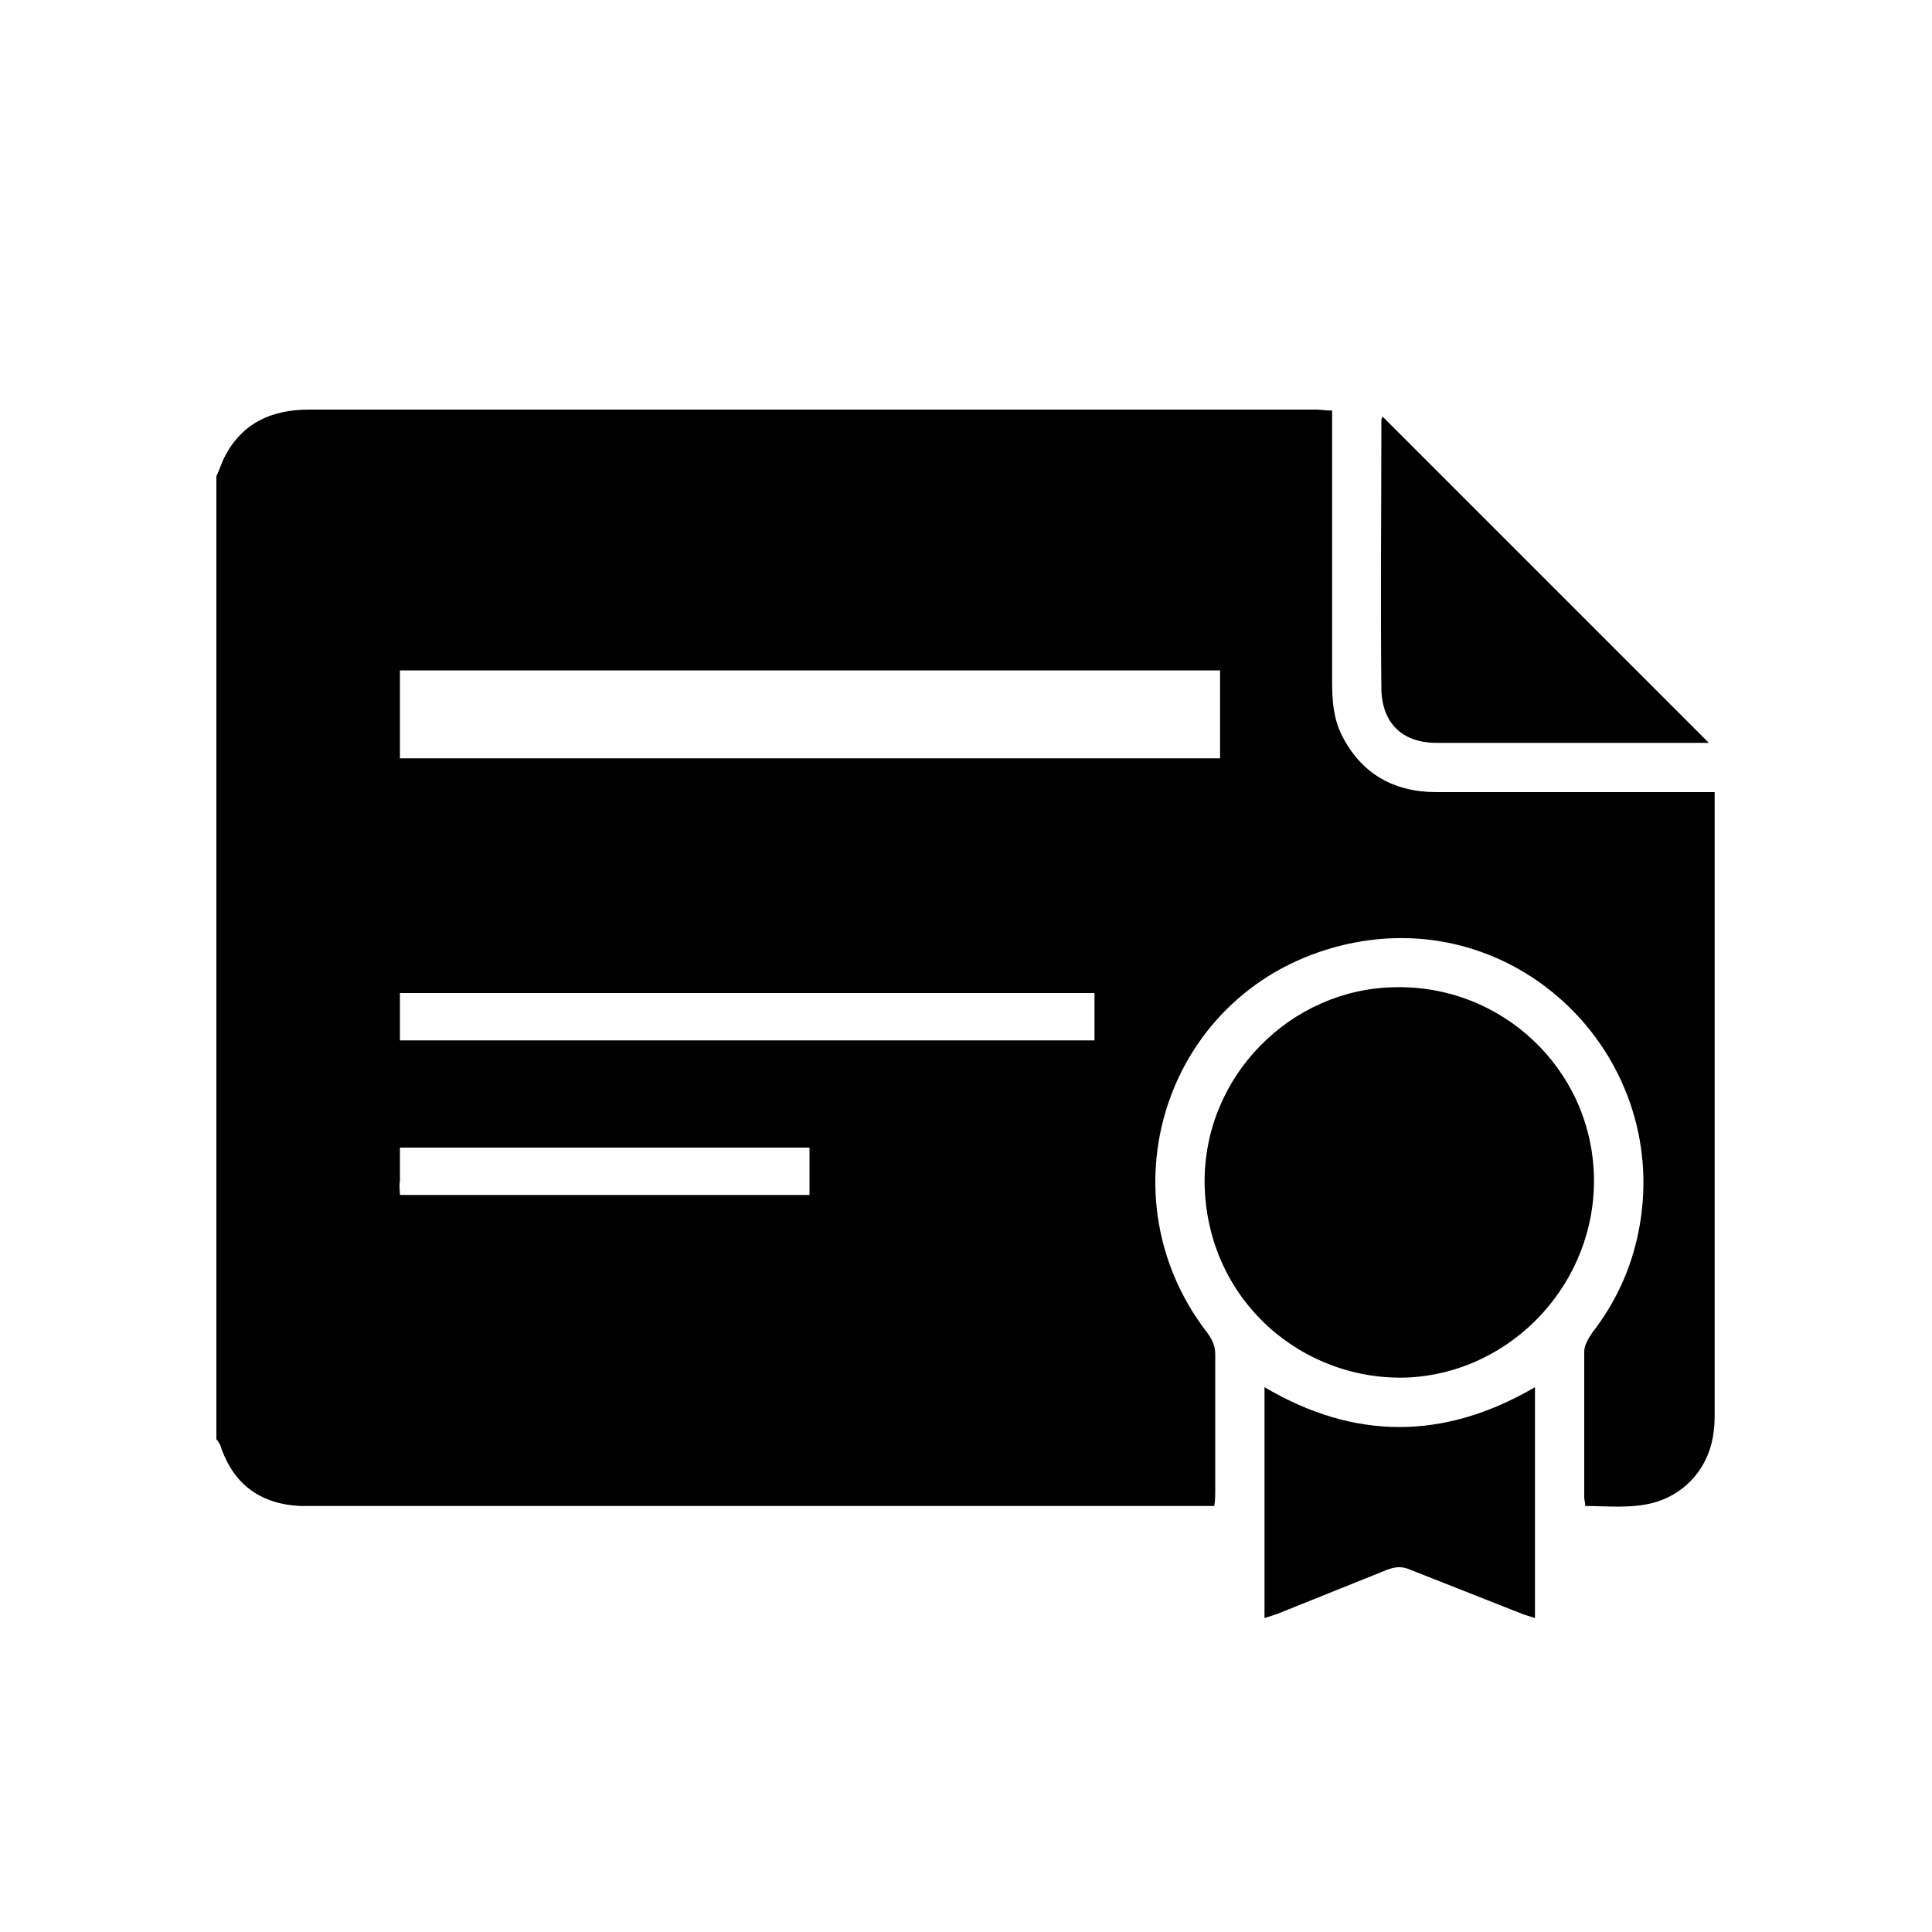
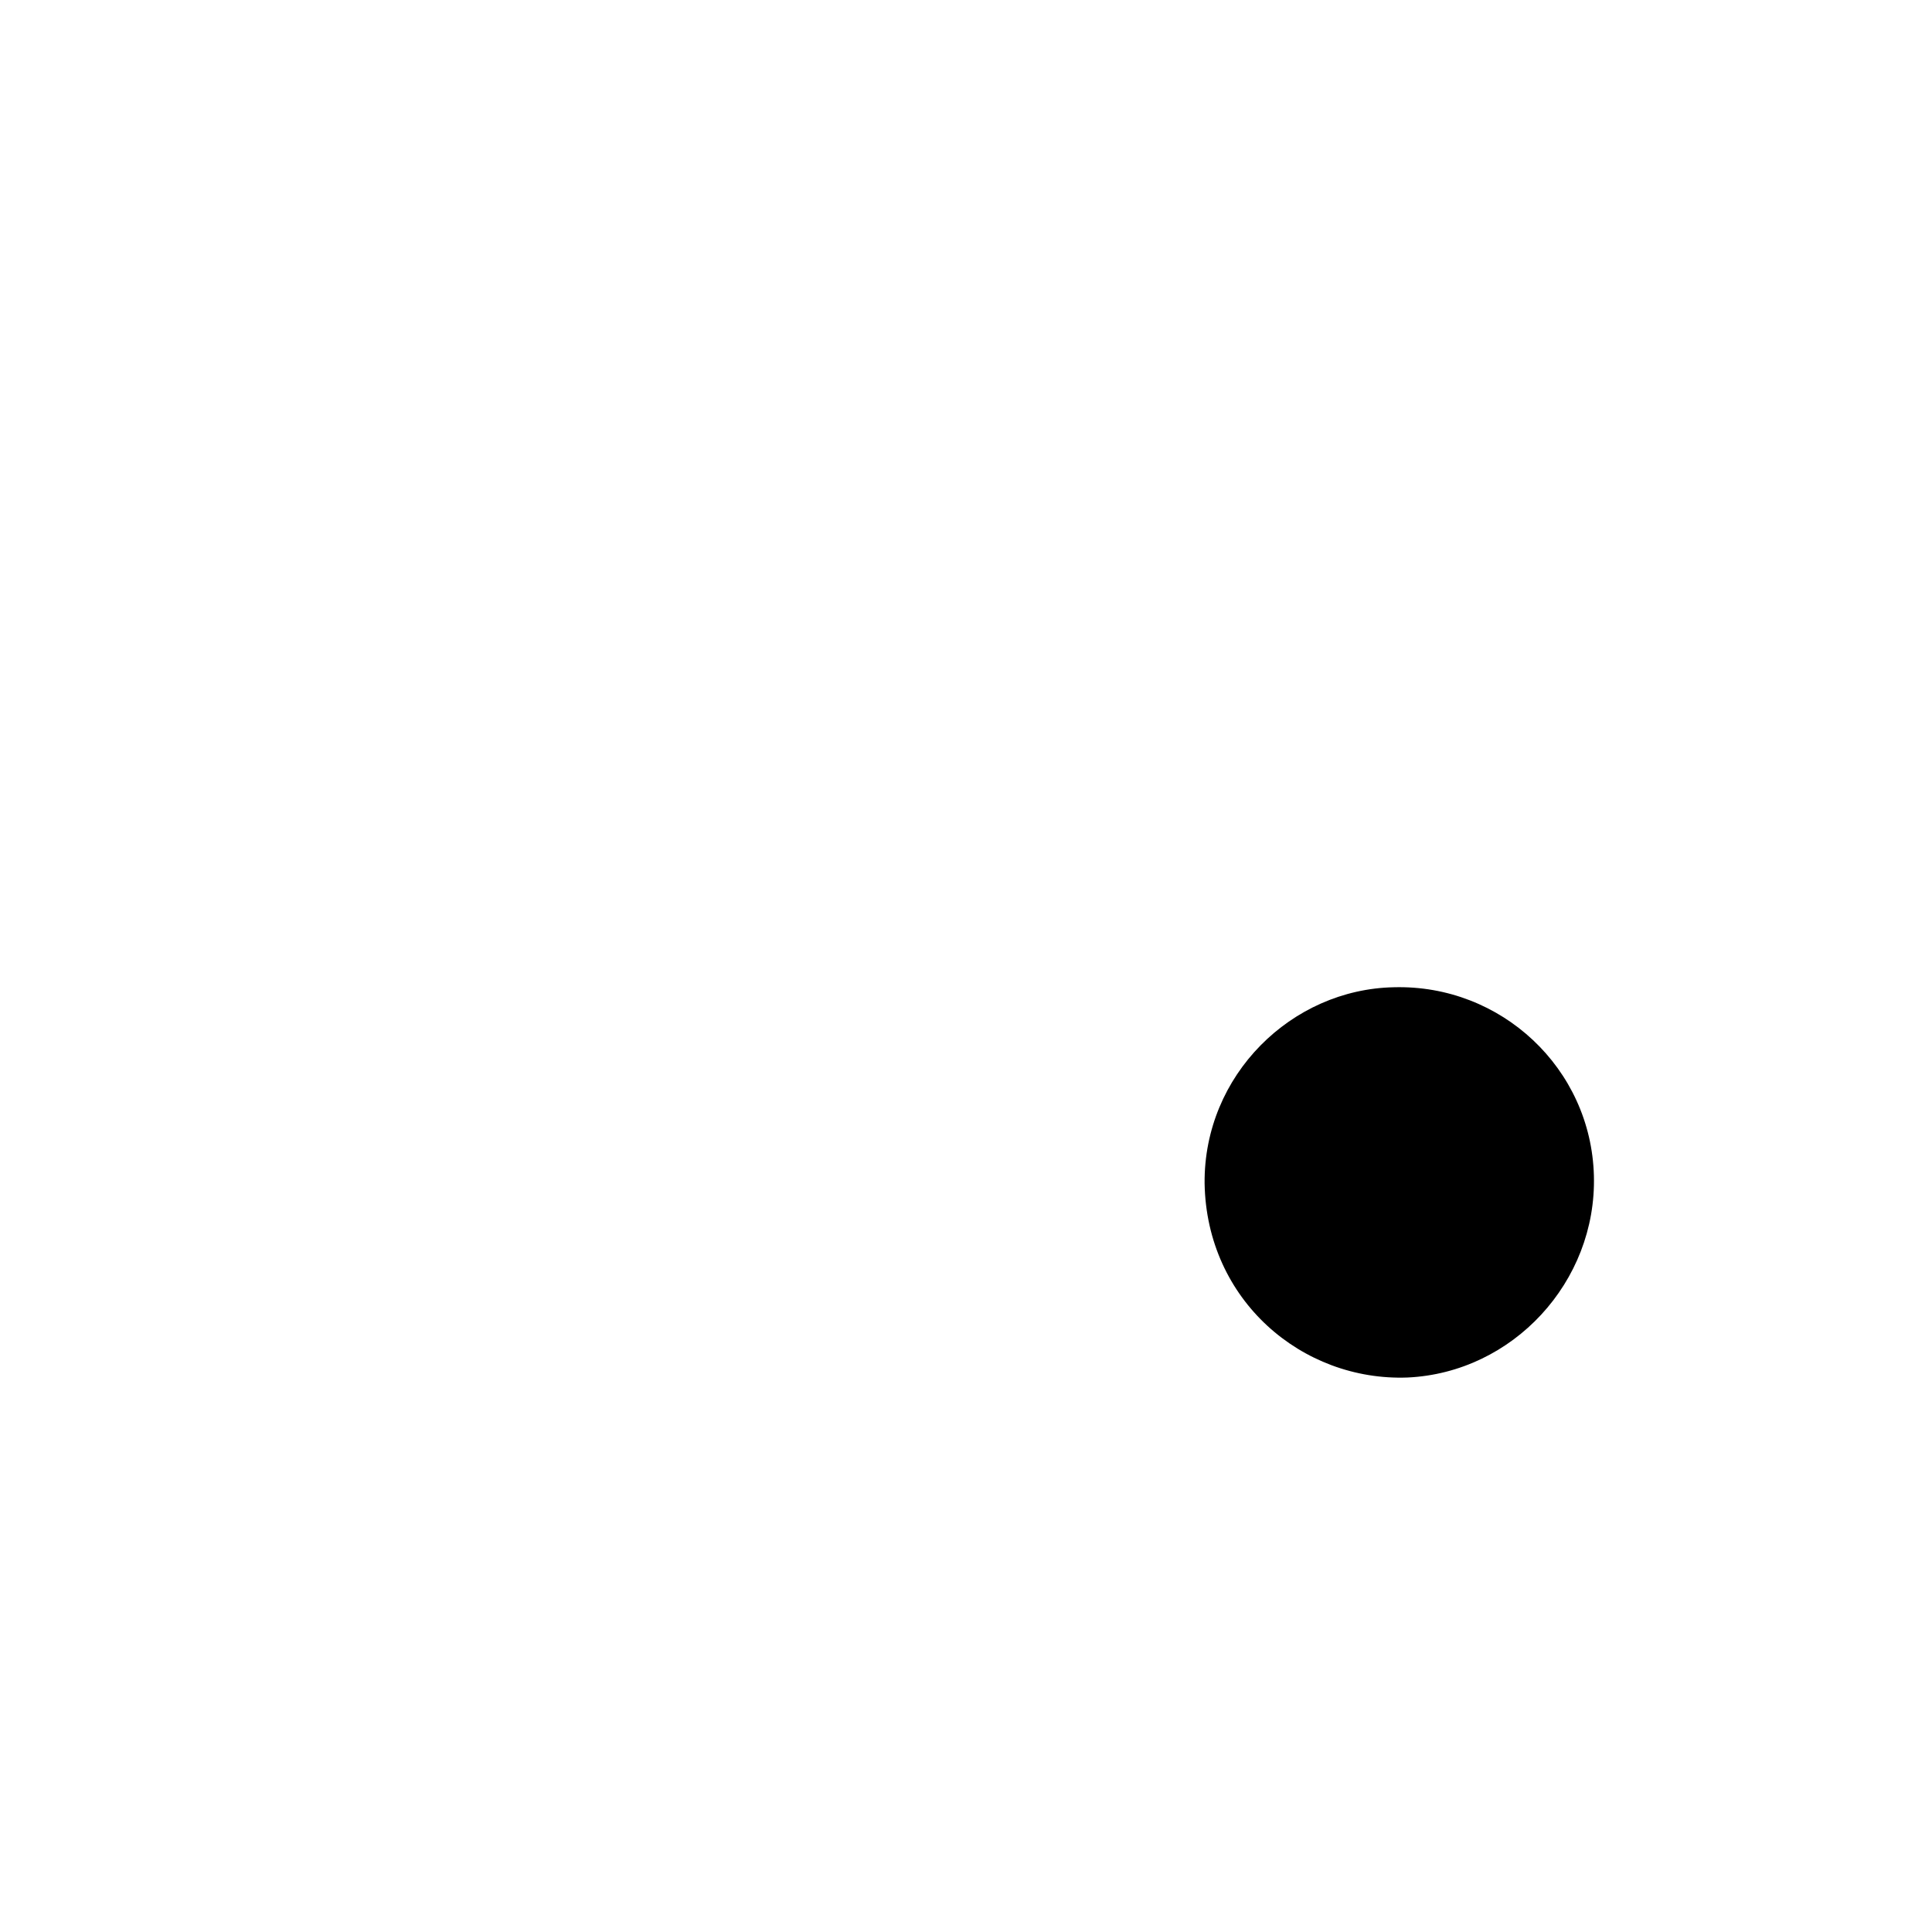
<svg xmlns="http://www.w3.org/2000/svg" version="1.1" id="Livello_1" x="0px" y="0px" width="200px" height="200px" viewBox="0 0 200 200" style="enable-background:new 0 0 200 200;" xml:space="preserve">
  <g>
-     <path d="M22.4,149c0-33.2,0-66.4,0-99.7c0.3-0.6,0.5-1.3,0.8-1.9c1.8-3.6,4.9-5,8.8-5c34.7,0,69.5,0,104.2,0c0.5,0,1.1,0.1,1.7,0.1   c0,0.8,0,1.4,0,2c0,8.7,0,17.4,0,26c0,1.9,0.1,3.8,1,5.6c2,4,5.4,5.9,9.8,5.9c9,0,18,0,27,0c0.5,0,1.1,0,1.8,0c0,0.7,0,1.2,0,1.8   c0,20.8,0,41.6,0,62.4c0,0.7,0,1.3-0.1,2c-0.4,3.5-2.7,6.3-6,7.3c-2.4,0.7-4.9,0.4-7.3,0.4c0-0.4-0.1-0.6-0.1-0.9   c0-5,0-10.1,0-15.1c0-0.6,0.4-1.3,0.8-1.9c2.4-3.1,4-6.5,4.8-10.4c3.6-17.7-11.8-33.5-29.5-30c-19.1,3.8-26.5,25.7-15.1,40.4   c0.5,0.7,0.8,1.3,0.8,2.2c0,4.7,0,9.5,0,14.2c0,0.4,0,0.9-0.1,1.5c-0.7,0-1.3,0-1.9,0c-30.5,0-61,0-91.5,0c-0.4,0-0.8,0-1.2,0   c-4.2-0.2-7-2.3-8.3-6.3C22.7,149.4,22.6,149.2,22.4,149z M126.3,69.4c-28.4,0-56.6,0-84.9,0c0,3.1,0,6.1,0,9.1   c28.4,0,56.6,0,84.9,0C126.3,75.4,126.3,72.4,126.3,69.4z M41.4,107.7c24.1,0,48,0,71.9,0c0-1.7,0-3.3,0-4.9c-24,0-48,0-71.9,0   C41.4,104.5,41.4,106,41.4,107.7z M41.4,123.7c14.2,0,28.3,0,42.4,0c0-1.7,0-3.3,0-4.9c-14.2,0-28.2,0-42.4,0c0,1.2,0,2.4,0,3.5   C41.3,122.8,41.4,123.2,41.4,123.7z" />
    <path d="M124.7,122.5c-0.1-11.2,9-20.1,19.6-20.3c11.1-0.3,20.4,8.4,20.7,19.5c0.3,11-8.4,20.4-19.3,20.9   C134.8,143,124.9,134.6,124.7,122.5z" />
-     <path d="M143.1,43.1c11.3,11.3,22.5,22.5,33.8,33.8c-0.1,0-0.5,0-0.8,0c-9.1,0-18.3,0-27.4,0c-3.5,0-5.6-2-5.7-5.5   c-0.1-9.3,0-18.7,0-28C143.1,43.3,143.1,43.1,143.1,43.1z" />
-     <path d="M158.9,143.6c0,8.1,0,15.9,0,23.9c-0.6-0.2-1-0.3-1.5-0.5c-3.8-1.5-7.6-3-11.4-4.5c-0.9-0.4-1.6-0.3-2.4,0   c-3.7,1.5-7.5,3-11.2,4.5c-0.5,0.2-0.9,0.3-1.5,0.5c0-8,0-15.9,0-23.9C140.2,149.1,149.5,149.1,158.9,143.6z" />
  </g>
</svg>